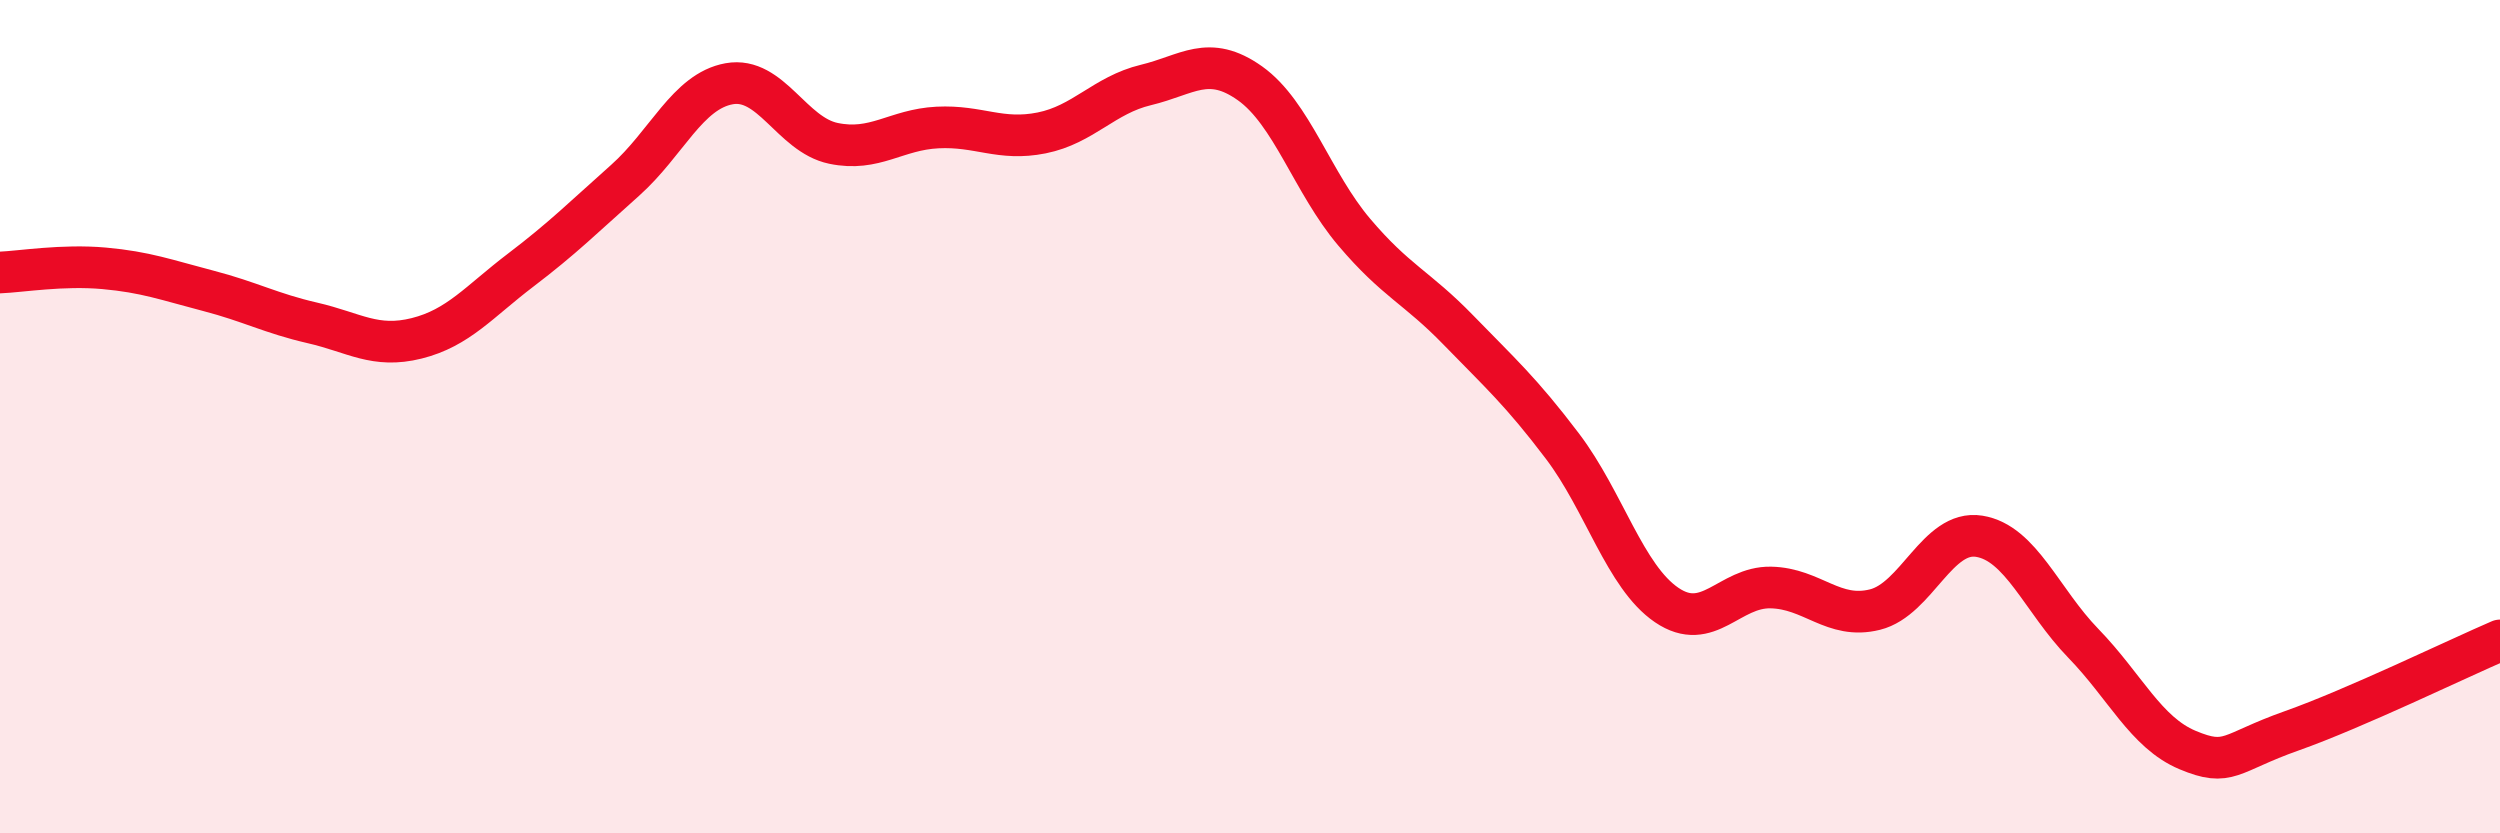
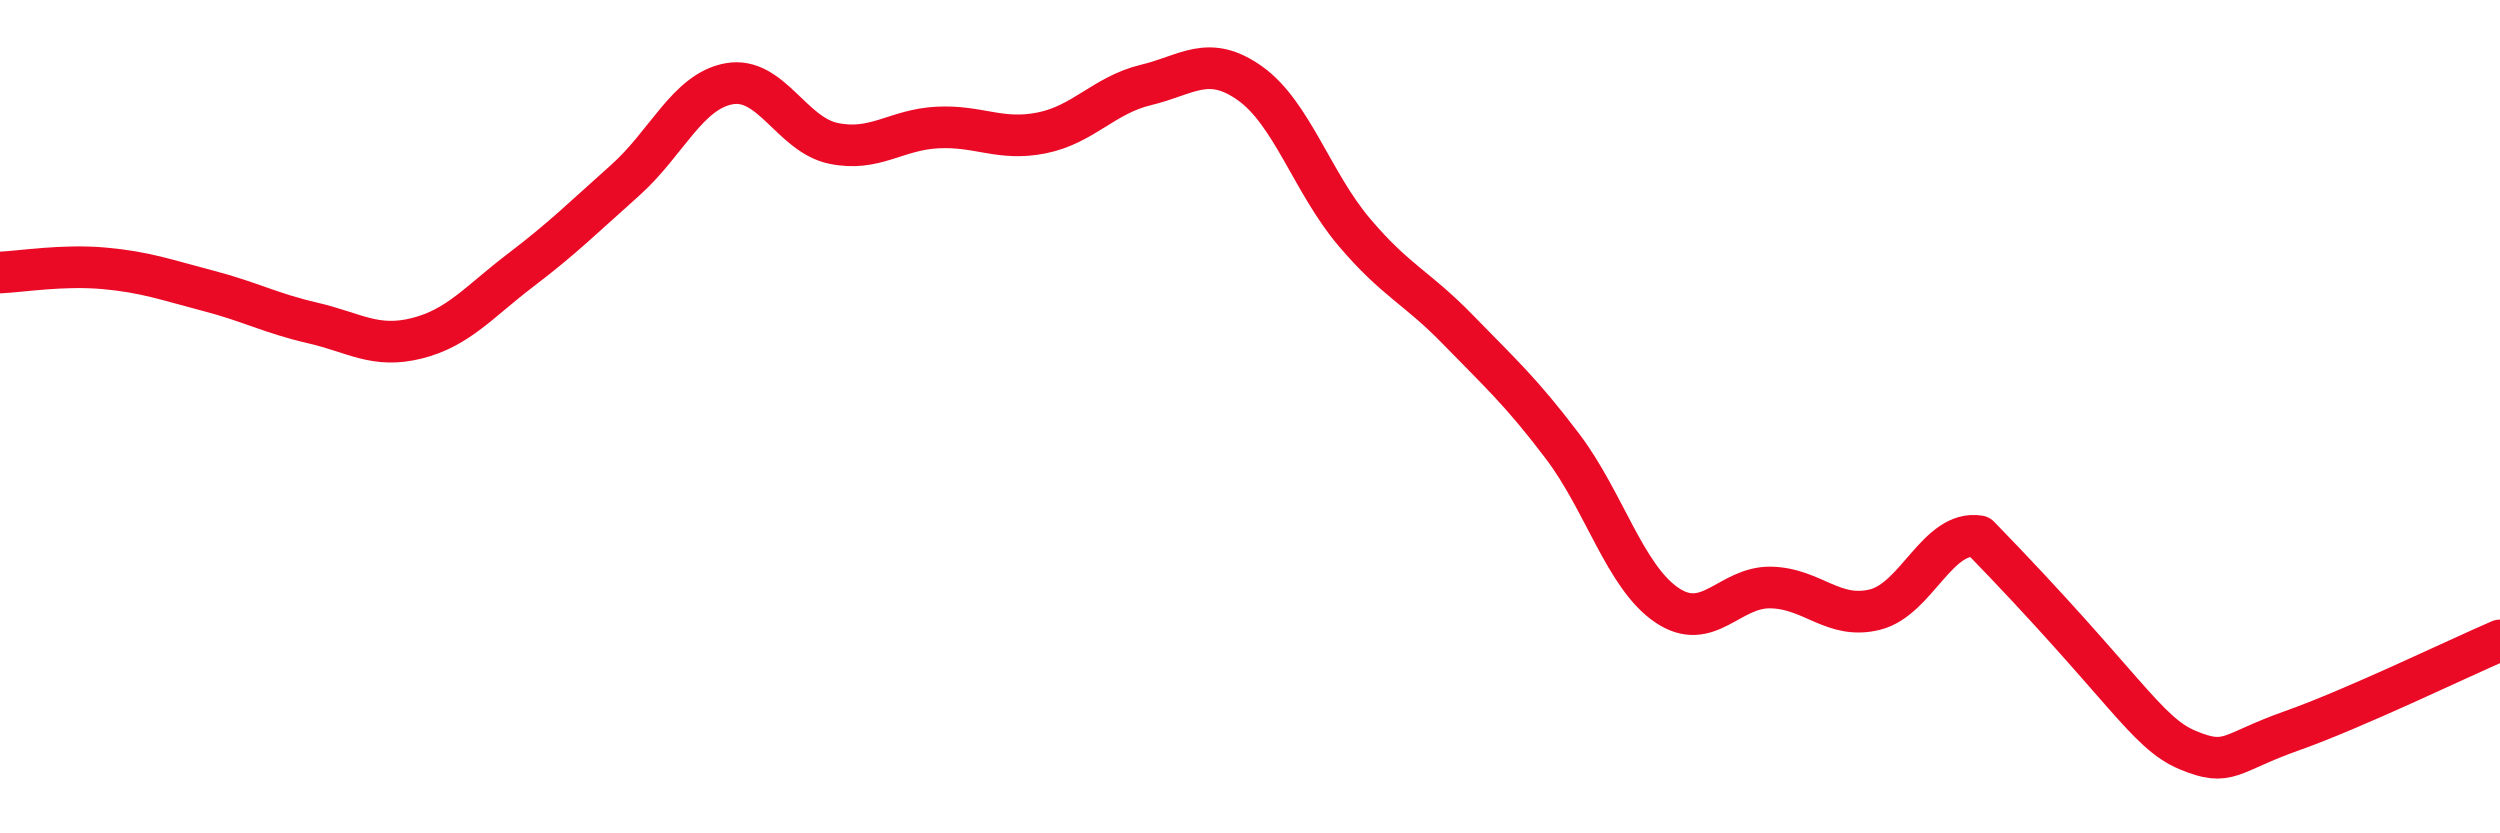
<svg xmlns="http://www.w3.org/2000/svg" width="60" height="20" viewBox="0 0 60 20">
-   <path d="M 0,6.54 C 0.5,6.52 1.5,6.35 2.5,6.44 C 3.5,6.53 4,6.72 5,6.98 C 6,7.24 6.5,7.52 7.5,7.75 C 8.5,7.98 9,8.37 10,8.12 C 11,7.87 11.5,7.24 12.5,6.48 C 13.5,5.72 14,5.22 15,4.33 C 16,3.44 16.5,2.19 17.5,2.01 C 18.5,1.83 19,3.23 20,3.44 C 21,3.65 21.5,3.11 22.5,3.06 C 23.5,3.01 24,3.39 25,3.19 C 26,2.99 26.5,2.28 27.5,2.04 C 28.5,1.8 29,1.29 30,2 C 31,2.71 31.5,4.39 32.5,5.57 C 33.5,6.75 34,6.89 35,7.92 C 36,8.95 36.5,9.39 37.5,10.71 C 38.5,12.03 39,13.84 40,14.52 C 41,15.2 41.5,14.08 42.5,14.1 C 43.5,14.12 44,14.88 45,14.63 C 46,14.38 46.5,12.71 47.5,12.87 C 48.5,13.03 49,14.41 50,15.44 C 51,16.47 51.5,17.58 52.5,18 C 53.5,18.42 53.5,18.07 55,17.54 C 56.5,17.01 59,15.8 60,15.37L60 20L0 20Z" fill="#EB0A25" opacity="0.1" stroke-linecap="round" stroke-linejoin="round" />
-   <path d="M 0,6.54 C 0.5,6.52 1.5,6.35 2.5,6.44 C 3.5,6.53 4,6.72 5,6.98 C 6,7.24 6.5,7.52 7.5,7.75 C 8.5,7.98 9,8.37 10,8.12 C 11,7.87 11.5,7.24 12.5,6.48 C 13.5,5.72 14,5.22 15,4.33 C 16,3.44 16.5,2.19 17.5,2.01 C 18.5,1.83 19,3.23 20,3.44 C 21,3.65 21.5,3.11 22.5,3.06 C 23.5,3.01 24,3.39 25,3.19 C 26,2.99 26.5,2.28 27.5,2.04 C 28.5,1.8 29,1.29 30,2 C 31,2.71 31.5,4.39 32.5,5.57 C 33.5,6.75 34,6.89 35,7.92 C 36,8.95 36.5,9.39 37.5,10.71 C 38.5,12.03 39,13.84 40,14.52 C 41,15.2 41.5,14.08 42.5,14.1 C 43.5,14.12 44,14.88 45,14.63 C 46,14.38 46.5,12.71 47.5,12.87 C 48.5,13.03 49,14.41 50,15.44 C 51,16.47 51.5,17.58 52.5,18 C 53.5,18.42 53.5,18.07 55,17.54 C 56.5,17.01 59,15.8 60,15.37" stroke="#EB0A25" stroke-width="1" fill="none" stroke-linecap="round" stroke-linejoin="round" />
+   <path d="M 0,6.54 C 0.5,6.52 1.5,6.35 2.5,6.44 C 3.5,6.53 4,6.72 5,6.98 C 6,7.24 6.5,7.52 7.5,7.75 C 8.5,7.98 9,8.37 10,8.12 C 11,7.87 11.5,7.24 12.5,6.48 C 13.5,5.72 14,5.22 15,4.33 C 16,3.44 16.5,2.19 17.5,2.01 C 18.5,1.83 19,3.23 20,3.44 C 21,3.65 21.5,3.11 22.5,3.06 C 23.5,3.01 24,3.39 25,3.19 C 26,2.99 26.5,2.28 27.5,2.04 C 28.5,1.8 29,1.29 30,2 C 31,2.71 31.5,4.39 32.5,5.57 C 33.5,6.75 34,6.89 35,7.92 C 36,8.95 36.5,9.39 37.5,10.71 C 38.5,12.03 39,13.84 40,14.52 C 41,15.2 41.5,14.08 42.5,14.1 C 43.5,14.12 44,14.88 45,14.63 C 46,14.38 46.5,12.71 47.5,12.87 C 51,16.47 51.5,17.58 52.5,18 C 53.5,18.42 53.5,18.07 55,17.54 C 56.5,17.01 59,15.8 60,15.37" stroke="#EB0A25" stroke-width="1" fill="none" stroke-linecap="round" stroke-linejoin="round" />
</svg>